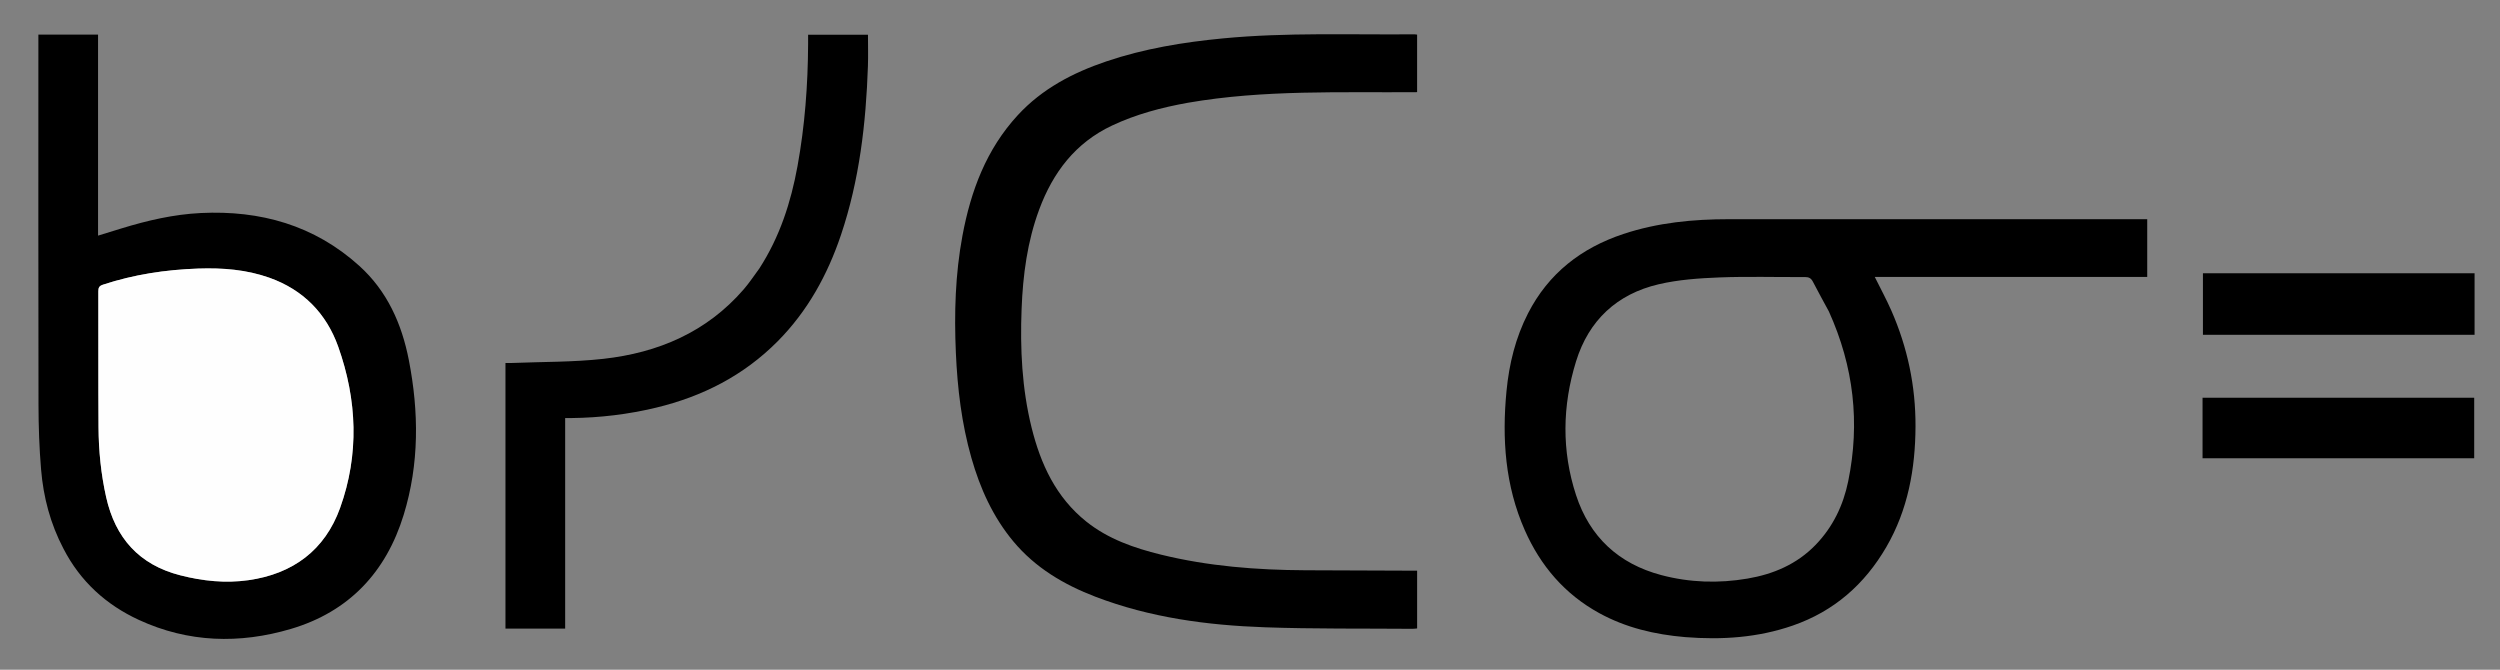
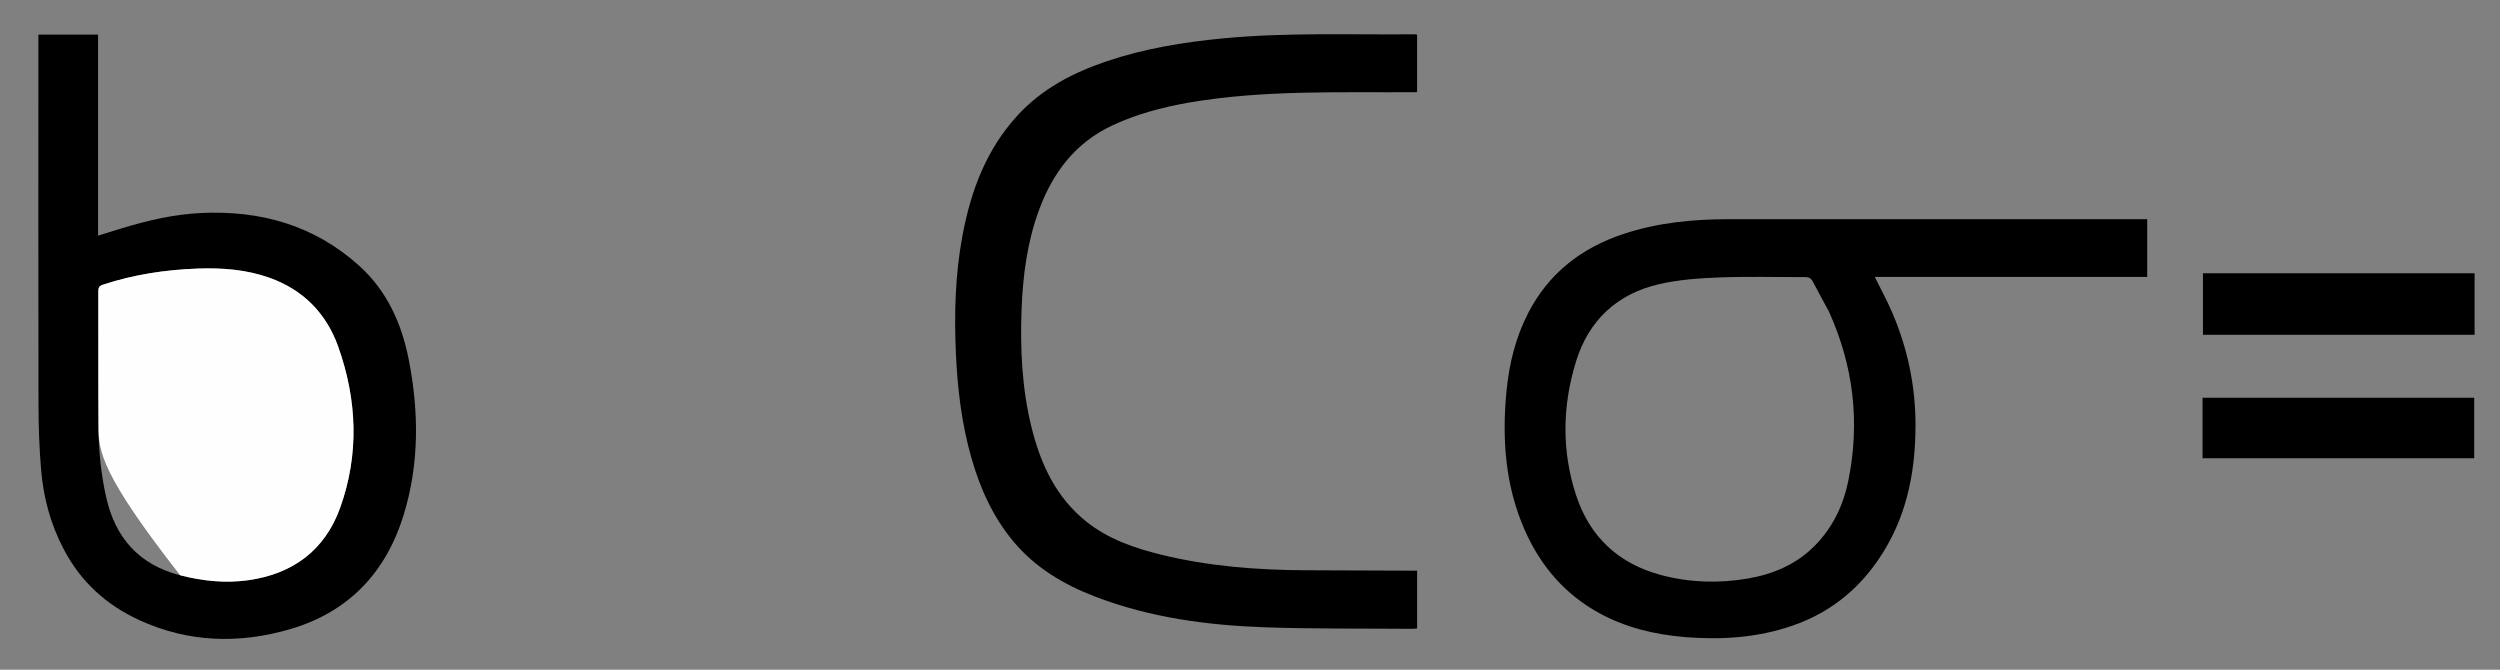
<svg xmlns="http://www.w3.org/2000/svg" version="1.1" id="Layer_1" x="0px" y="0px" width="100%" viewBox="0 0 1956 524" enable-background="new 0 0 1956 524" xml:space="preserve">
  <rect x="0" y="0" width="1956" height="524" fill="#808080" stroke="none" />
-   <path fill="#FFFFFF" opacity="0" stroke="none" d=" M1265,525  C843.333,525 422.167,525 1,525  C1,350.333 1,175.667 1,1  C653,1 1305,1 1957,1  C1957,175.667 1957,350.333 1957,525  C1726.5,525 1496,525 1265,525 M1318.913,498.544  C1347.391,500.765 1375.399,498.89 1402.636,489.45  C1434.904,478.267 1458.885,457.21 1475.863,427.978  C1492.79,398.833 1498.556,366.799 1498.695,333.593  C1498.826,302.095 1492.447,271.806 1479.766,242.951  C1475.929,234.22 1471.349,225.815 1466.819,216.676  C1538.086,216.676 1609.076,216.676 1679.991,216.676  C1679.991,201.337 1679.991,186.59 1679.991,171.487  C1678.363,171.487 1677.053,171.487 1675.744,171.487  C1568.113,171.487 1460.482,171.482 1352.85,171.492  C1324.75,171.495 1297.01,174.146 1270.158,183.058  C1237.165,194.009 1211.552,213.888 1195.52,245.185  C1185.771,264.216 1180.759,284.587 1178.703,305.793  C1175.07,343.27 1177.606,379.982 1193.017,414.87  C1205.33,442.744 1224.282,464.92 1251.294,479.727  C1272.085,491.123 1294.573,496.433 1318.913,498.544 M49.87,429.64  C62.953,455.047 83.119,473.238 108.719,485.047  C147.266,502.829 187.396,503.96 227.593,492.064  C273.029,478.617 302.078,447.68 315.853,402.778  C328.077,362.932 327.788,322.298 319.874,281.708  C314.349,253.374 302.939,227.704 281.064,207.959  C245.856,176.181 203.723,164.417 157.151,166.671  C135.941,167.698 115.35,172.484 95.089,178.695  C89.169,180.51 83.254,182.339 76.715,184.353  C76.715,131.373 76.715,79.148 76.715,27.053  C60.975,27.053 45.698,27.053 30.03,27.053  C30.03,29.065 30.03,30.859 30.03,32.654  C30.03,127.308 29.934,221.963 30.118,316.617  C30.152,333.587 30.732,350.606 32.157,367.51  C33.97,389.017 39.373,409.727 49.87,429.64 M929.915,80.282  C989.14,70.05 1048.987,72.574 1108.747,72.108  C1108.747,56.808 1108.747,42.048 1108.747,27.082  C1107.948,26.986 1107.323,26.839 1106.701,26.845  C1056.738,27.3 1006.726,25.25 956.851,30.034  C925.806,33.012 895.163,38.024 865.536,48.056  C839.388,56.911 815.385,69.432 796.357,90.062  C771.706,116.789 759.572,149.309 753.034,184.338  C747.38,214.629 746.513,245.224 747.863,275.923  C749.087,303.76 752.342,331.308 760.008,358.196  C766.818,382.082 776.831,404.395 792.862,423.625  C810.062,444.258 832.411,457.44 857.117,466.901  C899.746,483.225 944.405,489.199 989.606,490.79  C1028.054,492.143 1066.566,491.671 1105.05,491.987  C1106.309,491.997 1107.571,491.788 1108.756,491.687  C1108.756,476.535 1108.756,461.754 1108.756,446.489  C1106.768,446.489 1104.97,446.495 1103.172,446.488  C1075.846,446.386 1048.52,446.313 1021.194,446.172  C983.13,445.975 945.344,443.048 908.26,433.922  C887.316,428.768 867.036,421.754 849.93,408.09  C826.216,389.148 814.192,363.123 807.097,334.462  C799.551,303.982 798.095,272.909 799.301,241.687  C800.326,215.149 803.769,188.957 813.085,163.881  C823.851,134.902 841.398,111.711 870.071,98.229  C888.859,89.394 908.716,84.111 929.915,80.282 M593.929,210.372  C589.948,215.7 586.275,221.294 581.936,226.313  C552.942,259.852 514.93,276 471.97,280.769  C448.365,283.389 424.428,283.024 400.64,283.989  C398.884,284.06 397.123,283.998 395.48,283.998  C395.48,353.715 395.48,422.775 395.48,491.804  C411.105,491.804 426.387,491.804 442.184,491.804  C442.184,436.898 442.184,382.186 442.184,327.091  C444.169,327.091 445.64,327.106 447.111,327.089  C469.505,326.832 491.604,324.178 513.384,318.937  C549.734,310.19 581.923,293.759 608.43,267.043  C631.857,243.432 647.457,215.058 657.988,183.78  C672.411,140.944 677.55,96.578 679.064,51.668  C679.337,43.558 679.103,35.43 679.103,27.201  C663.681,27.201 648.153,27.201 632.265,27.201  C632.265,29.88 632.275,32.192 632.263,34.503  C632.108,66.546 629.716,98.396 623.977,129.953  C618.82,158.311 610.091,185.344 593.929,210.372 M1936.105,257.432  C1936.105,242.95 1936.105,228.468 1936.105,213.81  C1865.063,213.81 1794.333,213.81 1723.576,213.81  C1723.576,230.055 1723.576,245.97 1723.576,261.973  C1794.476,261.973 1865.073,261.973 1936.105,261.973  C1936.105,260.657 1936.105,259.537 1936.105,257.432 M1723.277,330.5  C1723.277,339.782 1723.277,349.064 1723.277,358.555  C1794.457,358.555 1865.122,358.555 1935.815,358.555  C1935.815,342.536 1935.815,326.805 1935.815,311.205  C1864.868,311.205 1794.208,311.205 1723.277,311.205  C1723.277,317.553 1723.277,323.527 1723.277,330.5 z" />
  <path fill="#000000" opacity="1" stroke="none" d=" M1318.456,498.474  C1294.573,496.433 1272.085,491.123 1251.294,479.727  C1224.282,464.92 1205.33,442.744 1193.017,414.87  C1177.606,379.982 1175.07,343.27 1178.703,305.793  C1180.759,284.587 1185.771,264.216 1195.52,245.185  C1211.552,213.888 1237.165,194.009 1270.158,183.058  C1297.01,174.146 1324.75,171.495 1352.85,171.492  C1460.482,171.482 1568.113,171.487 1675.744,171.487  C1677.053,171.487 1678.363,171.487 1679.991,171.487  C1679.991,186.59 1679.991,201.337 1679.991,216.676  C1609.076,216.676 1538.086,216.676 1466.819,216.676  C1471.349,225.815 1475.929,234.22 1479.766,242.951  C1492.447,271.806 1498.826,302.095 1498.695,333.593  C1498.556,366.799 1492.79,398.833 1475.863,427.978  C1458.885,457.21 1434.904,478.267 1402.636,489.45  C1375.399,498.89 1347.391,500.765 1318.456,498.474 M1430.913,243.68  C1426.733,235.936 1422.461,228.238 1418.421,220.422  C1417.029,217.731 1415.331,216.741 1412.226,216.761  C1389.895,216.909 1367.537,216.193 1345.239,217.061  C1329.35,217.68 1313.182,218.805 1297.769,222.402  C1265.167,230.012 1243.089,250.555 1233.124,282.674  C1222.346,317.409 1221.764,352.654 1233.086,387.339  C1243.77,420.066 1266.401,441.119 1299.87,449.971  C1322.097,455.849 1344.662,456.526 1367.254,452.684  C1387.51,449.239 1405.827,441.455 1420.441,426.393  C1434.053,412.363 1442.177,395.38 1446.045,376.487  C1455.378,330.907 1450.421,286.816 1430.913,243.68 z" />
  <path fill="#000000" opacity="1" stroke="none" d=" M49.673,429.323  C39.373,409.727 33.97,389.017 32.157,367.51  C30.732,350.606 30.152,333.587 30.118,316.617  C29.934,221.963 30.03,127.308 30.03,32.654  C30.03,30.859 30.03,29.065 30.03,27.053  C45.698,27.053 60.975,27.053 76.715,27.053  C76.715,79.148 76.715,131.373 76.715,184.353  C83.254,182.339 89.169,180.51 95.089,178.695  C115.35,172.484 135.941,167.698 157.151,166.671  C203.723,164.417 245.856,176.181 281.064,207.959  C302.939,227.704 314.349,253.374 319.874,281.708  C327.788,322.298 328.077,362.932 315.853,402.778  C302.078,447.68 273.029,478.617 227.593,492.064  C187.396,503.96 147.266,502.829 108.719,485.047  C83.119,473.238 62.953,455.047 49.673,429.323 M154.631,210.134  C129.391,211.028 104.656,214.803 80.592,222.718  C77.589,223.706 76.925,225.076 76.933,227.975  C77.032,263.47 76.839,298.966 77.082,334.46  C77.207,352.795 79.021,370.995 83.05,388.964  C90.216,420.926 108.859,441.85 140.953,450.091  C158.534,454.606 176.394,456.48 194.412,453.928  C229.146,449.007 254.185,430.483 266.081,397.428  C281.17,355.499 279.44,312.879 264.604,271.204  C255.35,245.207 237.19,226.667 210.716,217.283  C192.898,210.968 174.37,209.465 154.631,210.134 z" />
  <path fill="#000000" opacity="1" stroke="none" d=" M929.494,80.384  C908.716,84.111 888.859,89.394 870.071,98.229  C841.398,111.711 823.851,134.902 813.085,163.881  C803.769,188.957 800.326,215.149 799.301,241.687  C798.095,272.909 799.551,303.982 807.097,334.462  C814.192,363.123 826.216,389.148 849.93,408.09  C867.036,421.754 887.316,428.768 908.26,433.922  C945.344,443.048 983.13,445.975 1021.194,446.172  C1048.52,446.313 1075.846,446.386 1103.172,446.488  C1104.97,446.495 1106.768,446.489 1108.756,446.489  C1108.756,461.754 1108.756,476.535 1108.756,491.687  C1107.571,491.788 1106.309,491.997 1105.05,491.987  C1066.566,491.671 1028.054,492.143 989.606,490.79  C944.405,489.199 899.746,483.225 857.117,466.901  C832.411,457.44 810.062,444.258 792.862,423.625  C776.831,404.395 766.818,382.082 760.008,358.196  C752.342,331.308 749.087,303.76 747.863,275.923  C746.513,245.224 747.38,214.629 753.034,184.338  C759.572,149.309 771.706,116.789 796.357,90.062  C815.385,69.432 839.388,56.911 865.536,48.056  C895.163,38.024 925.806,33.012 956.851,30.034  C1006.726,25.25 1056.738,27.3 1106.701,26.845  C1107.323,26.839 1107.948,26.986 1108.747,27.082  C1108.747,42.048 1108.747,56.808 1108.747,72.108  C1048.987,72.574 989.14,70.05 929.494,80.384 z" />
-   <path fill="#000000" opacity="1" stroke="none" d=" M594.112,210.059  C610.091,185.344 618.82,158.311 623.977,129.953  C629.716,98.396 632.108,66.546 632.263,34.503  C632.275,32.192 632.265,29.88 632.265,27.201  C648.153,27.201 663.681,27.201 679.103,27.201  C679.103,35.43 679.337,43.558 679.064,51.668  C677.55,96.578 672.411,140.944 657.988,183.78  C647.457,215.058 631.857,243.432 608.43,267.043  C581.923,293.759 549.734,310.19 513.384,318.937  C491.604,324.178 469.505,326.832 447.111,327.089  C445.64,327.106 444.169,327.091 442.184,327.091  C442.184,382.186 442.184,436.898 442.184,491.804  C426.387,491.804 411.105,491.804 395.48,491.804  C395.48,422.775 395.48,353.715 395.48,283.998  C397.123,283.998 398.884,284.06 400.64,283.989  C424.428,283.024 448.365,283.389 471.97,280.769  C514.93,276 552.942,259.852 581.936,226.313  C586.275,221.294 589.948,215.7 594.112,210.059 z" />
  <path fill="#000000" opacity="1" stroke="none" d=" M1936.105,257.924  C1936.105,259.537 1936.105,260.657 1936.105,261.973  C1865.073,261.973 1794.476,261.973 1723.576,261.973  C1723.576,245.97 1723.576,230.055 1723.576,213.81  C1794.333,213.81 1865.063,213.81 1936.105,213.81  C1936.105,228.468 1936.105,242.95 1936.105,257.924 z" />
  <path fill="#000000" opacity="1" stroke="none" d=" M1723.277,330.001  C1723.277,323.527 1723.277,317.553 1723.277,311.205  C1794.208,311.205 1864.868,311.205 1935.815,311.205  C1935.815,326.805 1935.815,342.536 1935.815,358.555  C1865.122,358.555 1794.457,358.555 1723.277,358.555  C1723.277,349.064 1723.277,339.782 1723.277,330.001 z" />
  <path fill="#FFFFFF" opacity="0" stroke="none" d=" M1431.019,244.044  C1450.421,286.816 1455.378,330.907 1446.045,376.487  C1442.177,395.38 1434.053,412.363 1420.441,426.393  C1405.827,441.455 1387.51,449.239 1367.254,452.684  C1344.662,456.526 1322.097,455.849 1299.87,449.971  C1266.401,441.119 1243.77,420.066 1233.086,387.339  C1221.764,352.654 1222.346,317.409 1233.124,282.674  C1243.089,250.555 1265.167,230.012 1297.769,222.402  C1313.182,218.805 1329.35,217.68 1345.239,217.061  C1367.537,216.193 1389.895,216.909 1412.226,216.761  C1415.331,216.741 1417.029,217.731 1418.421,220.422  C1422.461,228.238 1426.733,235.936 1431.019,244.044 z" />
-   <path fill="#FEFEFE" opacity="1" stroke="none" d=" M155.117,210.125  C174.37,209.465 192.898,210.968 210.716,217.283  C237.19,226.667 255.35,245.207 264.604,271.204  C279.44,312.879 281.17,355.499 266.081,397.428  C254.185,430.483 229.146,449.007 194.412,453.928  C176.394,456.48 158.534,454.606 140.953,450.091  C108.859,441.85 90.216,420.926 83.05,388.964  C79.021,370.995 77.207,352.795 77.082,334.46  C76.839,298.966 77.032,263.47 76.933,227.975  C76.925,225.076 77.589,223.706 80.592,222.718  C104.656,214.803 129.391,211.028 155.117,210.125 z" />
+   <path fill="#FEFEFE" opacity="1" stroke="none" d=" M155.117,210.125  C174.37,209.465 192.898,210.968 210.716,217.283  C237.19,226.667 255.35,245.207 264.604,271.204  C279.44,312.879 281.17,355.499 266.081,397.428  C254.185,430.483 229.146,449.007 194.412,453.928  C176.394,456.48 158.534,454.606 140.953,450.091  C79.021,370.995 77.207,352.795 77.082,334.46  C76.839,298.966 77.032,263.47 76.933,227.975  C76.925,225.076 77.589,223.706 80.592,222.718  C104.656,214.803 129.391,211.028 155.117,210.125 z" />
</svg>